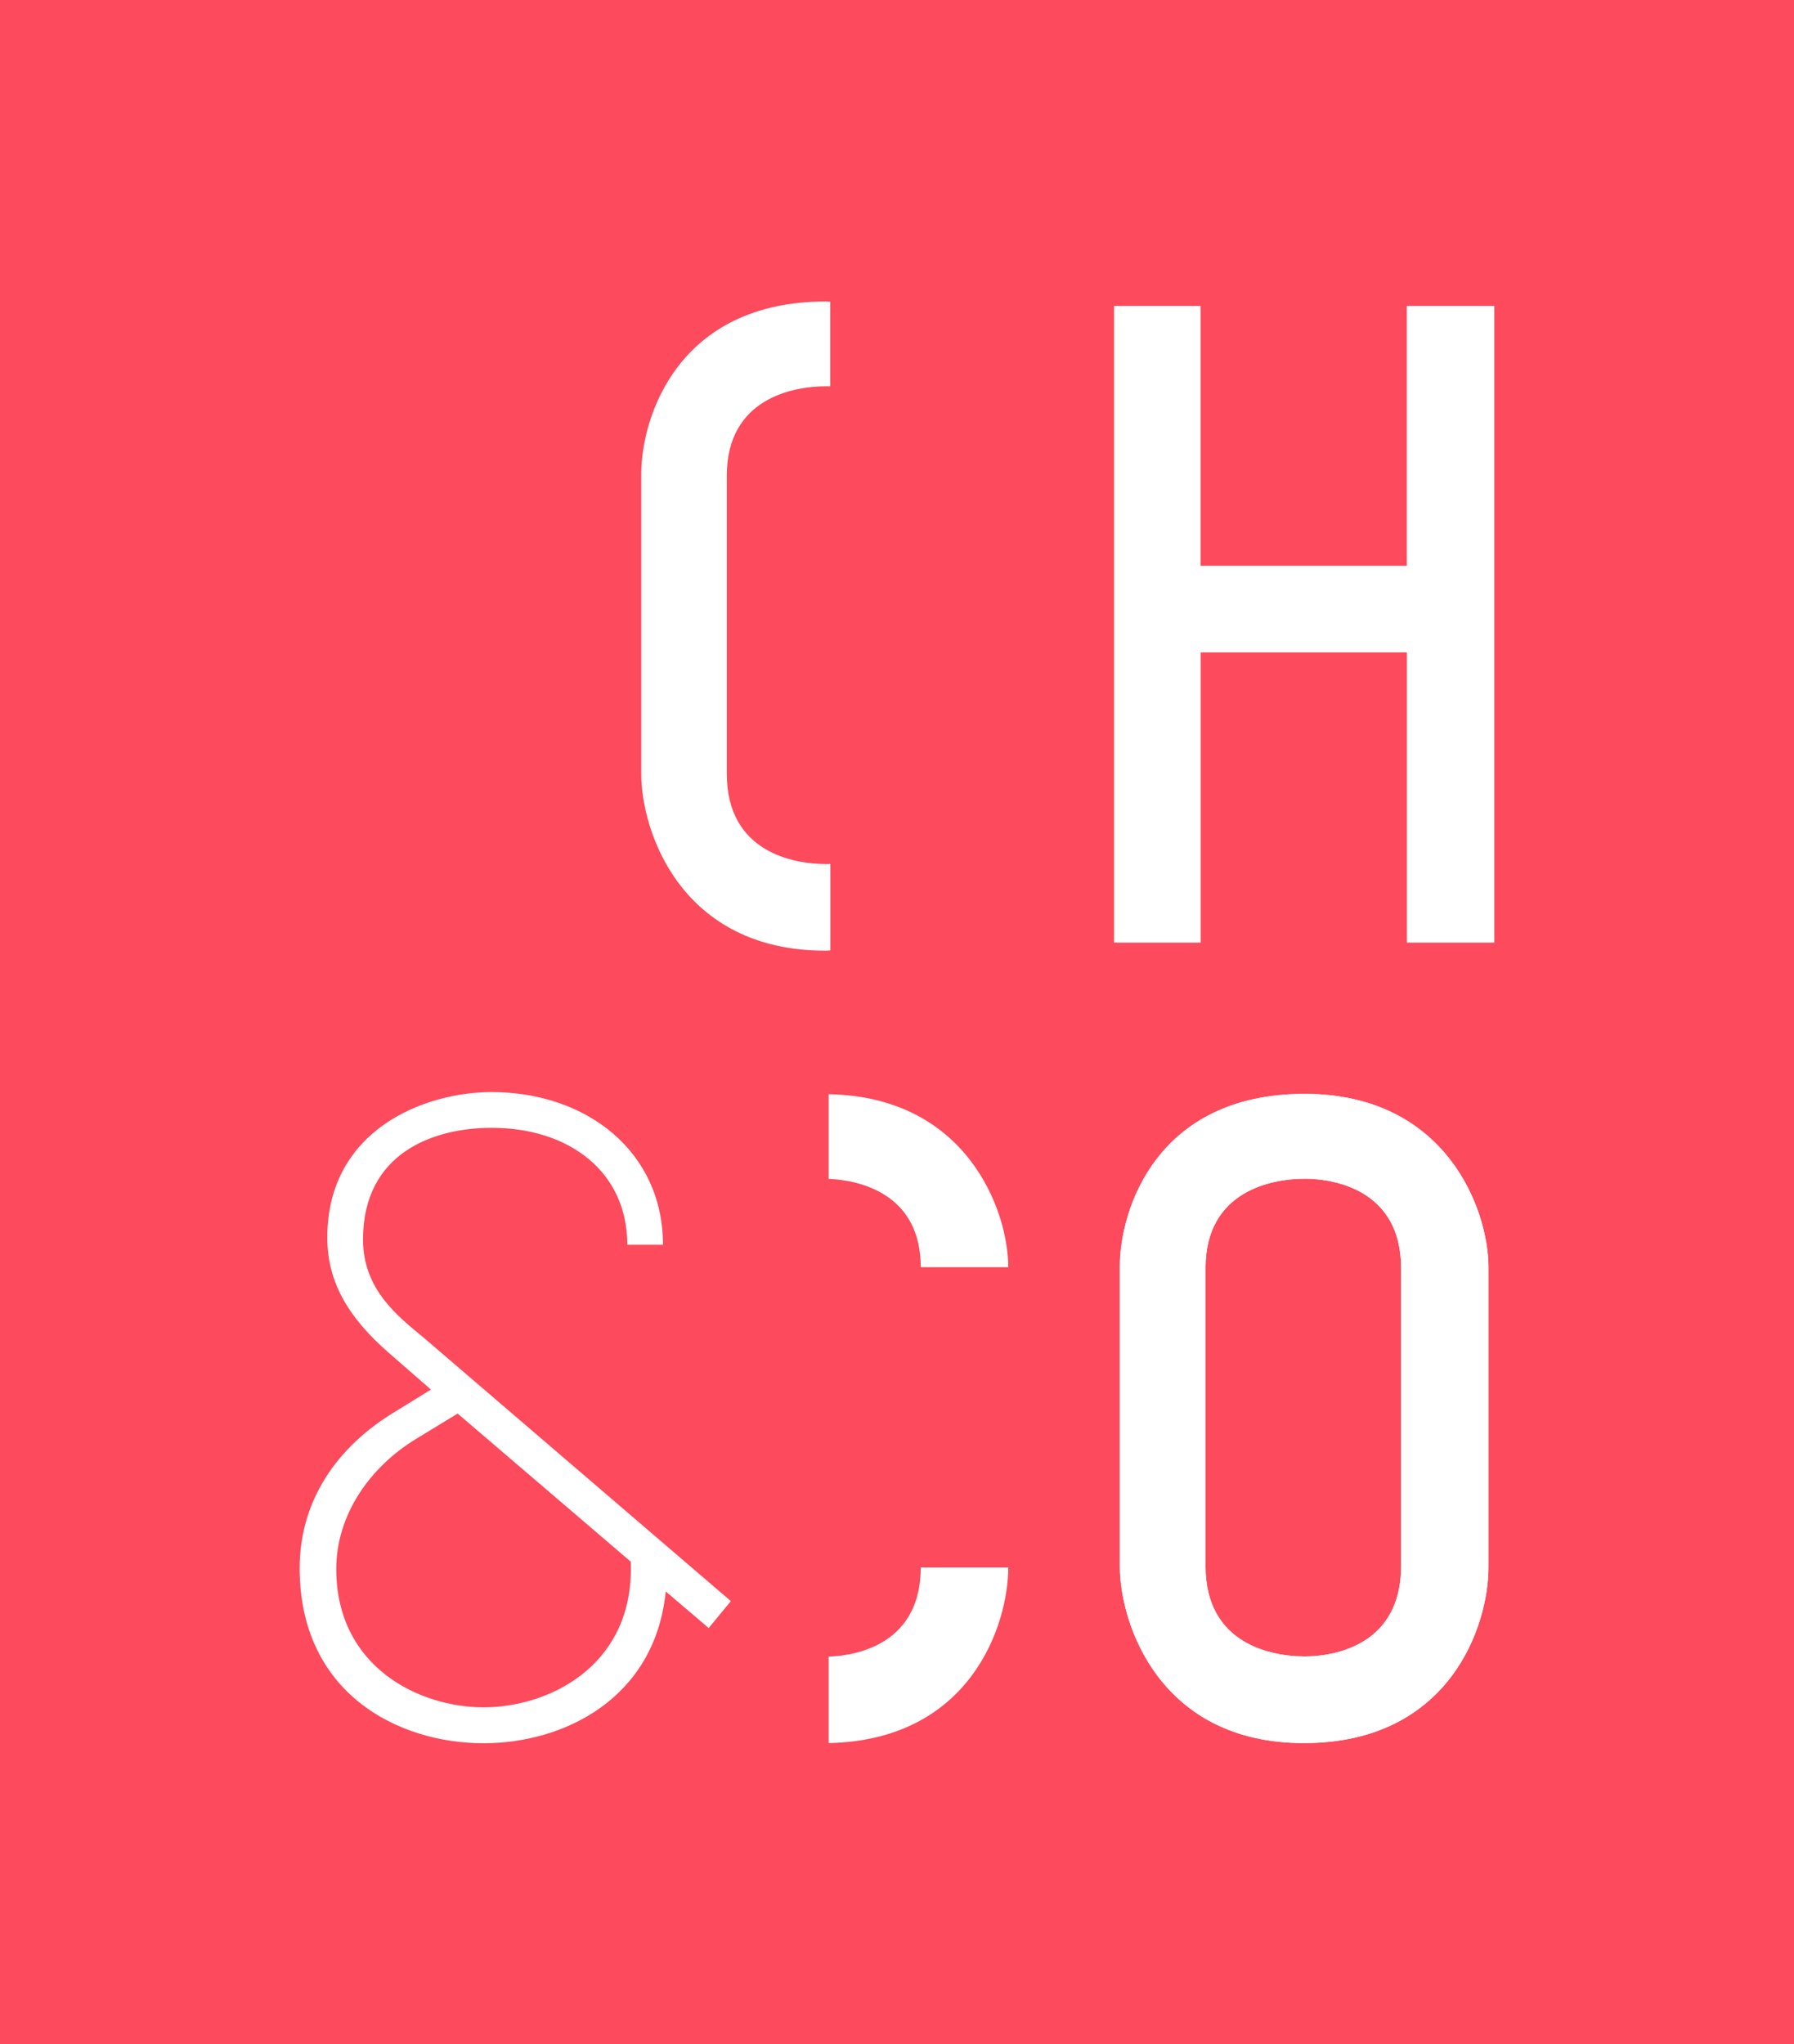
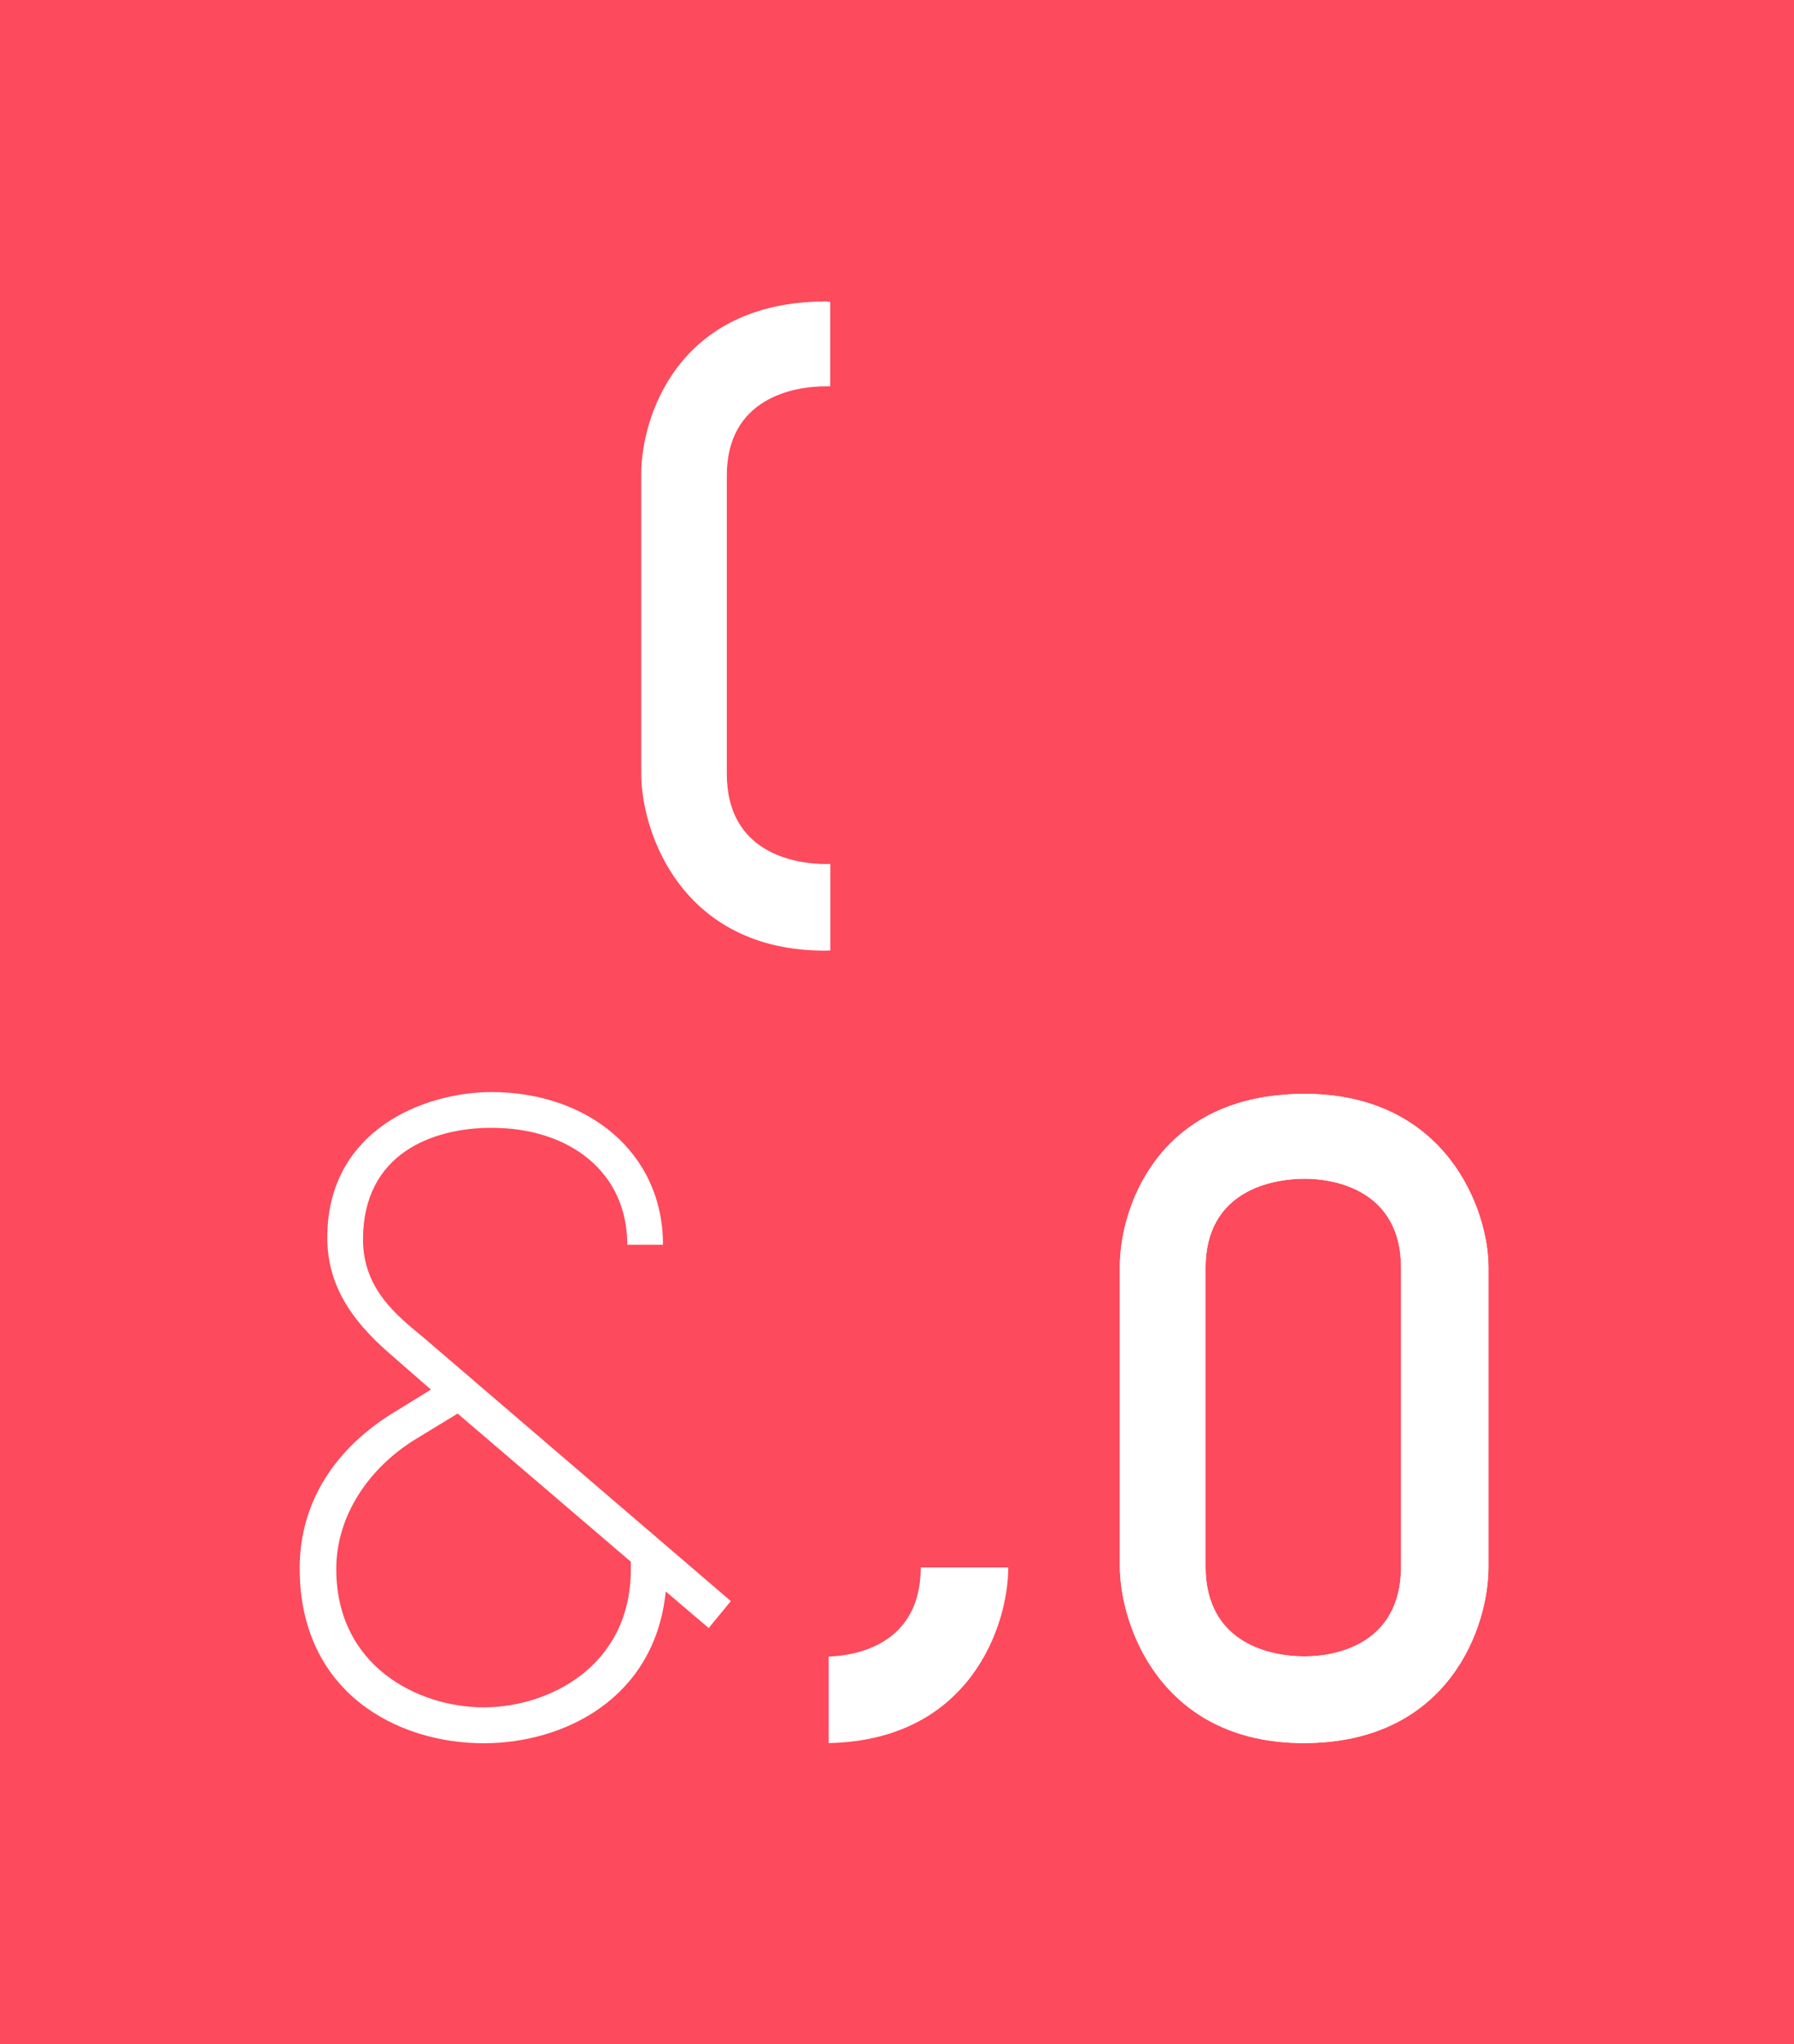
<svg xmlns="http://www.w3.org/2000/svg" class="footer__logo" id="Layer_1" data-name="Layer 1" viewBox="0 0 417.69 475.85">
  <defs />
  <style>
              .cls-1 {
                fill: #fd4a5c;
              }

              .cls-2 {
                fill: #fff;
              }
            </style>
  <rect class="cls-1" width="417.69" height="475.85" />
  <path class="cls-2" d="M303.55,405.78c-33.47,0-42.82-27.65-42.82-41.17V294.77c0-13.1,8.52-40.12,43-40.12,33.05,0,42.82,27,42.82,40.33v69.85C346.58,378.34,337.64,405.78,303.55,405.78Zm22.66-110.59c0-18.09-15.38-20.79-22.45-20.79-7.49,0-23.08,2.7-23.08,20.79v69.42c0,18.3,15.59,21,23.08,21,7.07,0,22.45-2.7,22.45-21Z" />
-   <path class="cls-2" d="M327.56,219.44V151.88h-48v67.56H259.38V71.22h20.16v60.49h48V71.22h20.37V219.44Z" />
  <path class="cls-2" d="M192.3,201.14c-7.49,0-23.08-2.7-23.08-21V110.72c0-18.08,15.59-20.79,23.08-20.79l1,0V70.24c-.34,0-.65-.06-1-.06-34.51,0-43,27-43,40.12v69.85c0,13.51,9.35,41.16,42.82,41.16.42,0,.8-.05,1.21-.06V201.12Z" />
-   <path class="cls-2" d="M214.37,295h20.38c0-13.16-9.61-39.71-41.82-40.27v19.71C200.34,274.74,214.37,278,214.37,295Z" />
  <path class="cls-2" d="M234.75,364.89H214.37c0,17.28-14,20.5-21.44,20.76v20.13C226,405.11,234.75,378.23,234.75,364.89Z" />
  <path class="cls-2" d="M146.05,289.78c0-17-13.52-27.23-31.6-27.23-13.51,0-29.93,5.82-29.93,26,0,11.64,8.1,17.87,14.13,22.86l71.51,61.32L165,379l-10-8.52c-2.5,24.94-23.7,35.34-42.41,35.34-20.16,0-42.82-11.85-42.82-40.75,0-15.59,8.52-28.27,22.45-36.58l8.11-5-9.78-8.53C81.4,307,76.2,298.72,76.2,288.12c0-25.15,22.66-33.89,38.25-33.89,22.24,0,39.91,13.93,39.91,35.55Zm.83,75.46v-1.67l-40.33-34.5L97,334.89c-11,6.65-18.71,17.87-18.71,30.35,0,22.86,19.33,32.22,34.3,32.22S146.88,388.1,146.88,365.24Z" />
  <path class="cls-2" d="M303.55,405.78c-33.47,0-42.82-27.65-42.82-41.17V294.77c0-13.1,8.52-40.12,43-40.12,33.05,0,42.82,27,42.82,40.33v69.85C346.58,378.34,337.64,405.78,303.55,405.78Zm22.66-110.59c0-18.09-15.38-20.79-22.45-20.79-7.49,0-23.08,2.7-23.08,20.79v69.42c0,18.3,15.59,21,23.08,21,7.07,0,22.45-2.7,22.45-21Z" />
</svg>